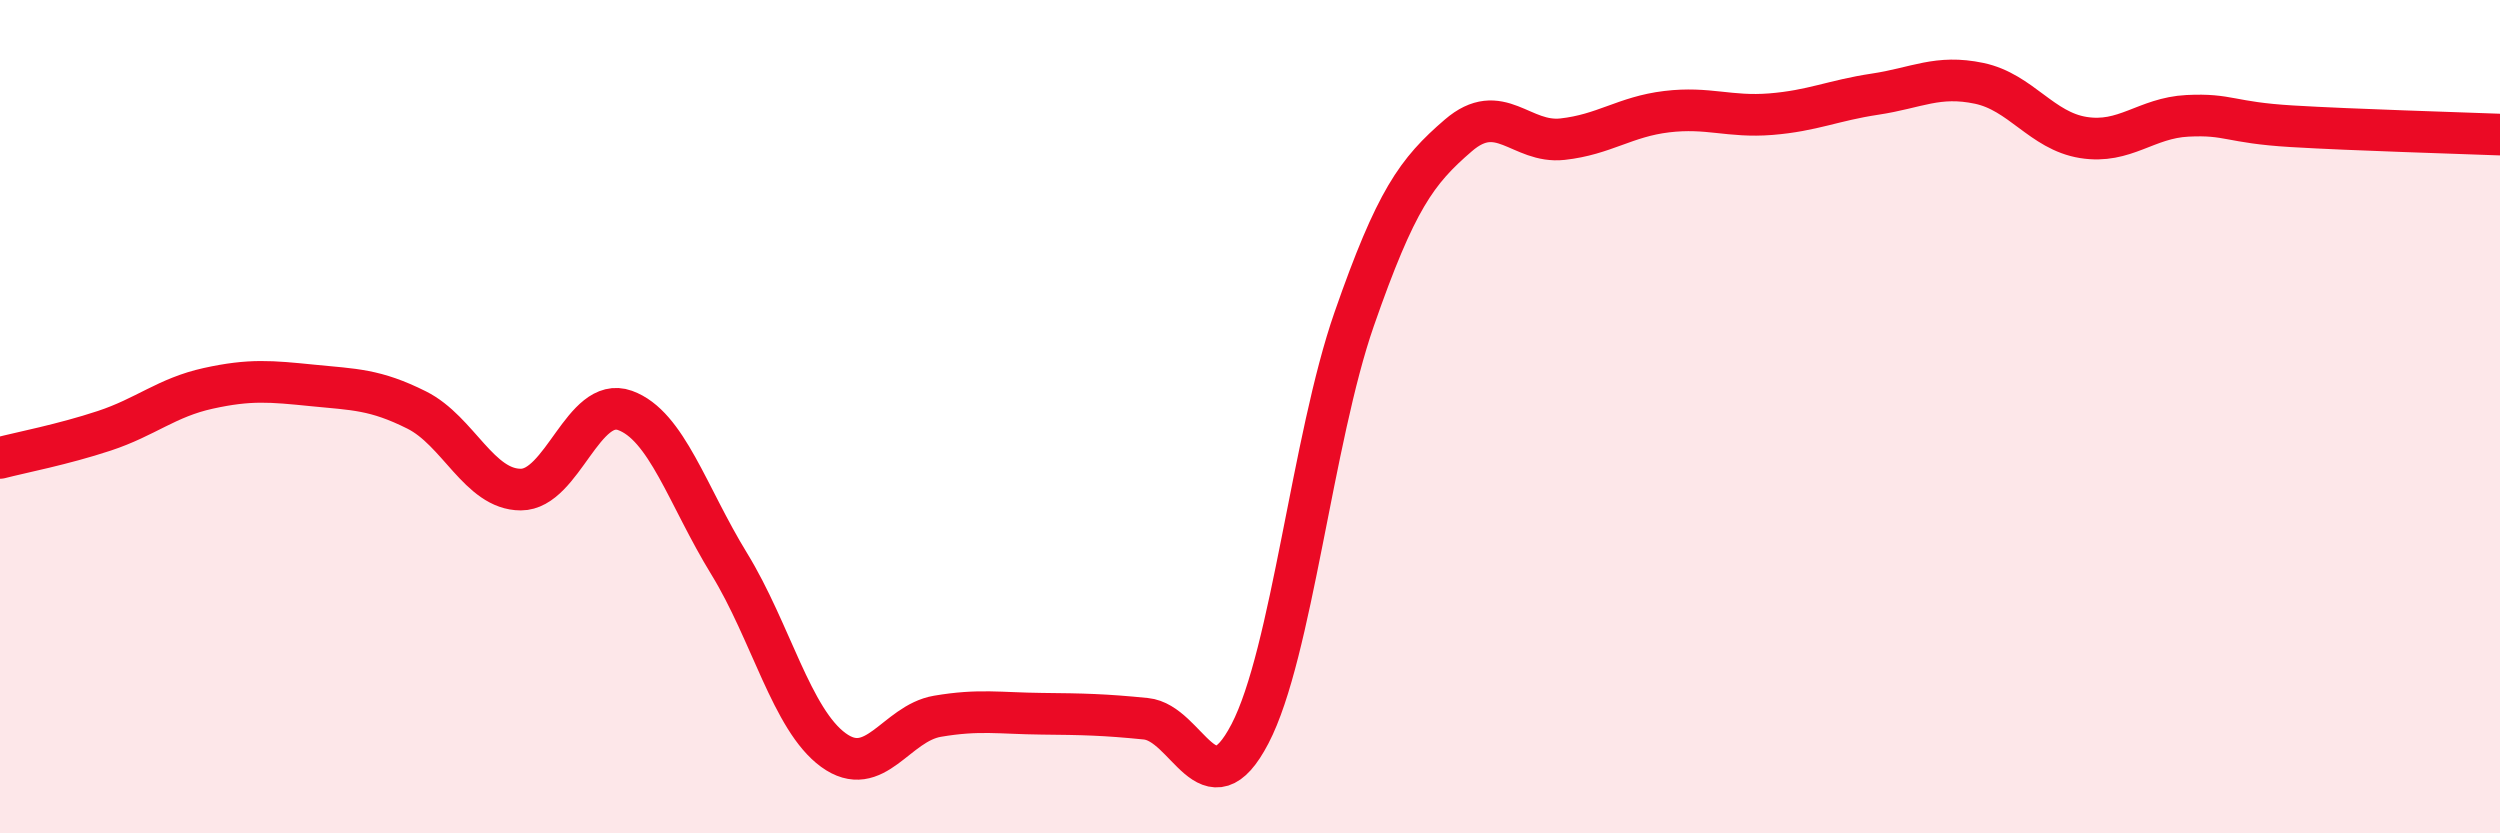
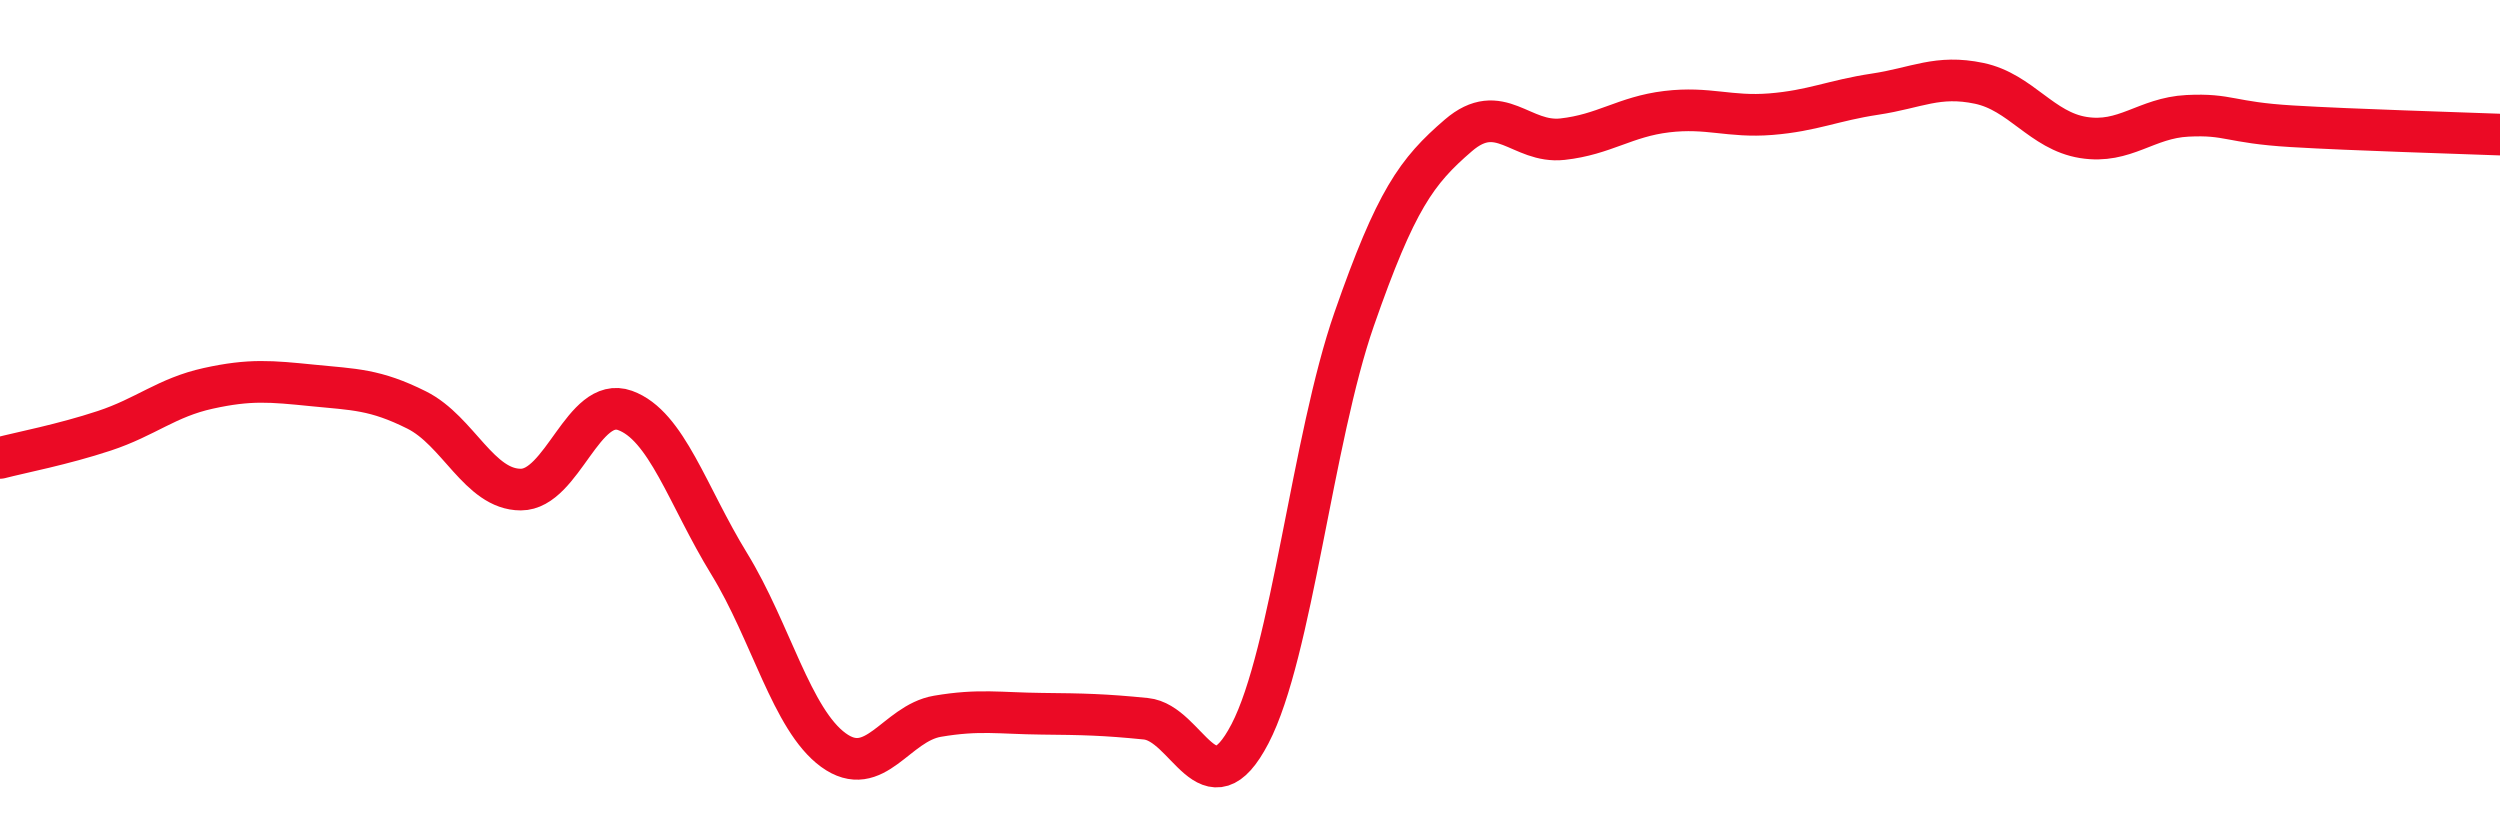
<svg xmlns="http://www.w3.org/2000/svg" width="60" height="20" viewBox="0 0 60 20">
-   <path d="M 0,10.99 C 0.5,10.86 1.5,10.67 2.5,10.34 C 3.5,10.01 4,9.54 5,9.32 C 6,9.1 6.5,9.15 7.5,9.25 C 8.5,9.35 9,9.34 10,9.84 C 11,10.34 11.5,11.75 12.5,11.75 C 13.5,11.75 14,9.49 15,9.85 C 16,10.21 16.5,11.9 17.5,13.53 C 18.5,15.16 19,17.27 20,18 C 21,18.73 21.5,17.36 22.5,17.19 C 23.5,17.02 24,17.12 25,17.13 C 26,17.14 26.5,17.15 27.5,17.25 C 28.5,17.35 29,19.53 30,17.61 C 31,15.69 31.5,10.53 32.5,7.66 C 33.5,4.79 34,4.11 35,3.25 C 36,2.39 36.5,3.45 37.5,3.34 C 38.5,3.23 39,2.8 40,2.68 C 41,2.56 41.5,2.82 42.5,2.74 C 43.5,2.66 44,2.41 45,2.26 C 46,2.11 46.5,1.79 47.5,2 C 48.5,2.21 49,3.14 50,3.3 C 51,3.46 51.5,2.83 52.5,2.78 C 53.5,2.73 53.5,2.94 55,3.03 C 56.5,3.12 59,3.19 60,3.23L60 20L0 20Z" fill="#EB0A25" opacity="0.1" stroke-linecap="round" stroke-linejoin="round" />
  <path d="M 0,10.99 C 0.5,10.86 1.5,10.67 2.5,10.34 C 3.5,10.01 4,9.54 5,9.32 C 6,9.1 6.5,9.15 7.5,9.25 C 8.5,9.35 9,9.34 10,9.84 C 11,10.34 11.5,11.75 12.5,11.75 C 13.5,11.75 14,9.49 15,9.85 C 16,10.21 16.5,11.9 17.5,13.53 C 18.5,15.16 19,17.27 20,18 C 21,18.73 21.5,17.36 22.5,17.19 C 23.5,17.02 24,17.12 25,17.13 C 26,17.14 26.5,17.15 27.5,17.25 C 28.5,17.35 29,19.53 30,17.61 C 31,15.69 31.5,10.53 32.5,7.66 C 33.5,4.79 34,4.11 35,3.25 C 36,2.39 36.5,3.45 37.5,3.34 C 38.5,3.23 39,2.8 40,2.68 C 41,2.56 41.5,2.82 42.5,2.74 C 43.5,2.66 44,2.41 45,2.26 C 46,2.11 46.5,1.79 47.5,2 C 48.5,2.21 49,3.14 50,3.3 C 51,3.46 51.5,2.83 52.5,2.78 C 53.5,2.73 53.5,2.94 55,3.03 C 56.5,3.12 59,3.19 60,3.23" stroke="#EB0A25" stroke-width="1" fill="none" stroke-linecap="round" stroke-linejoin="round" />
</svg>